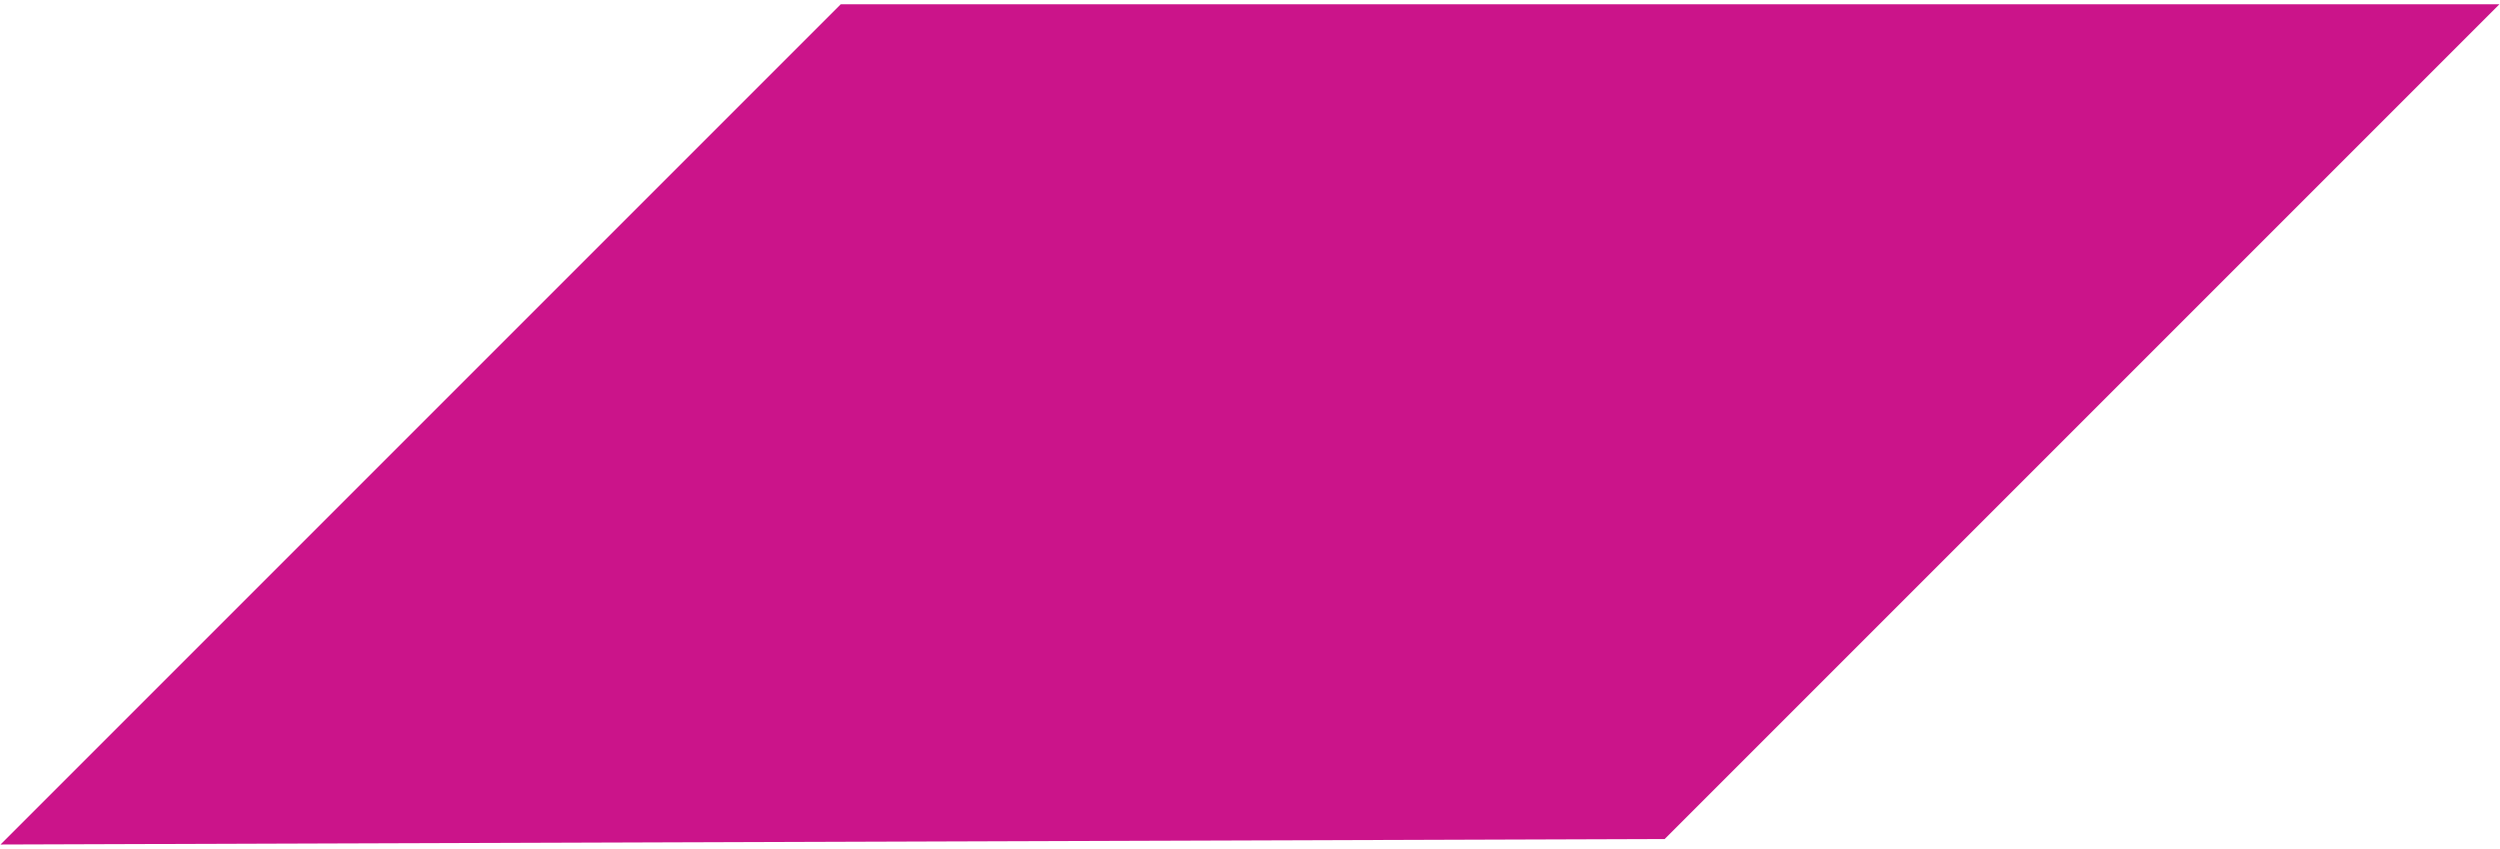
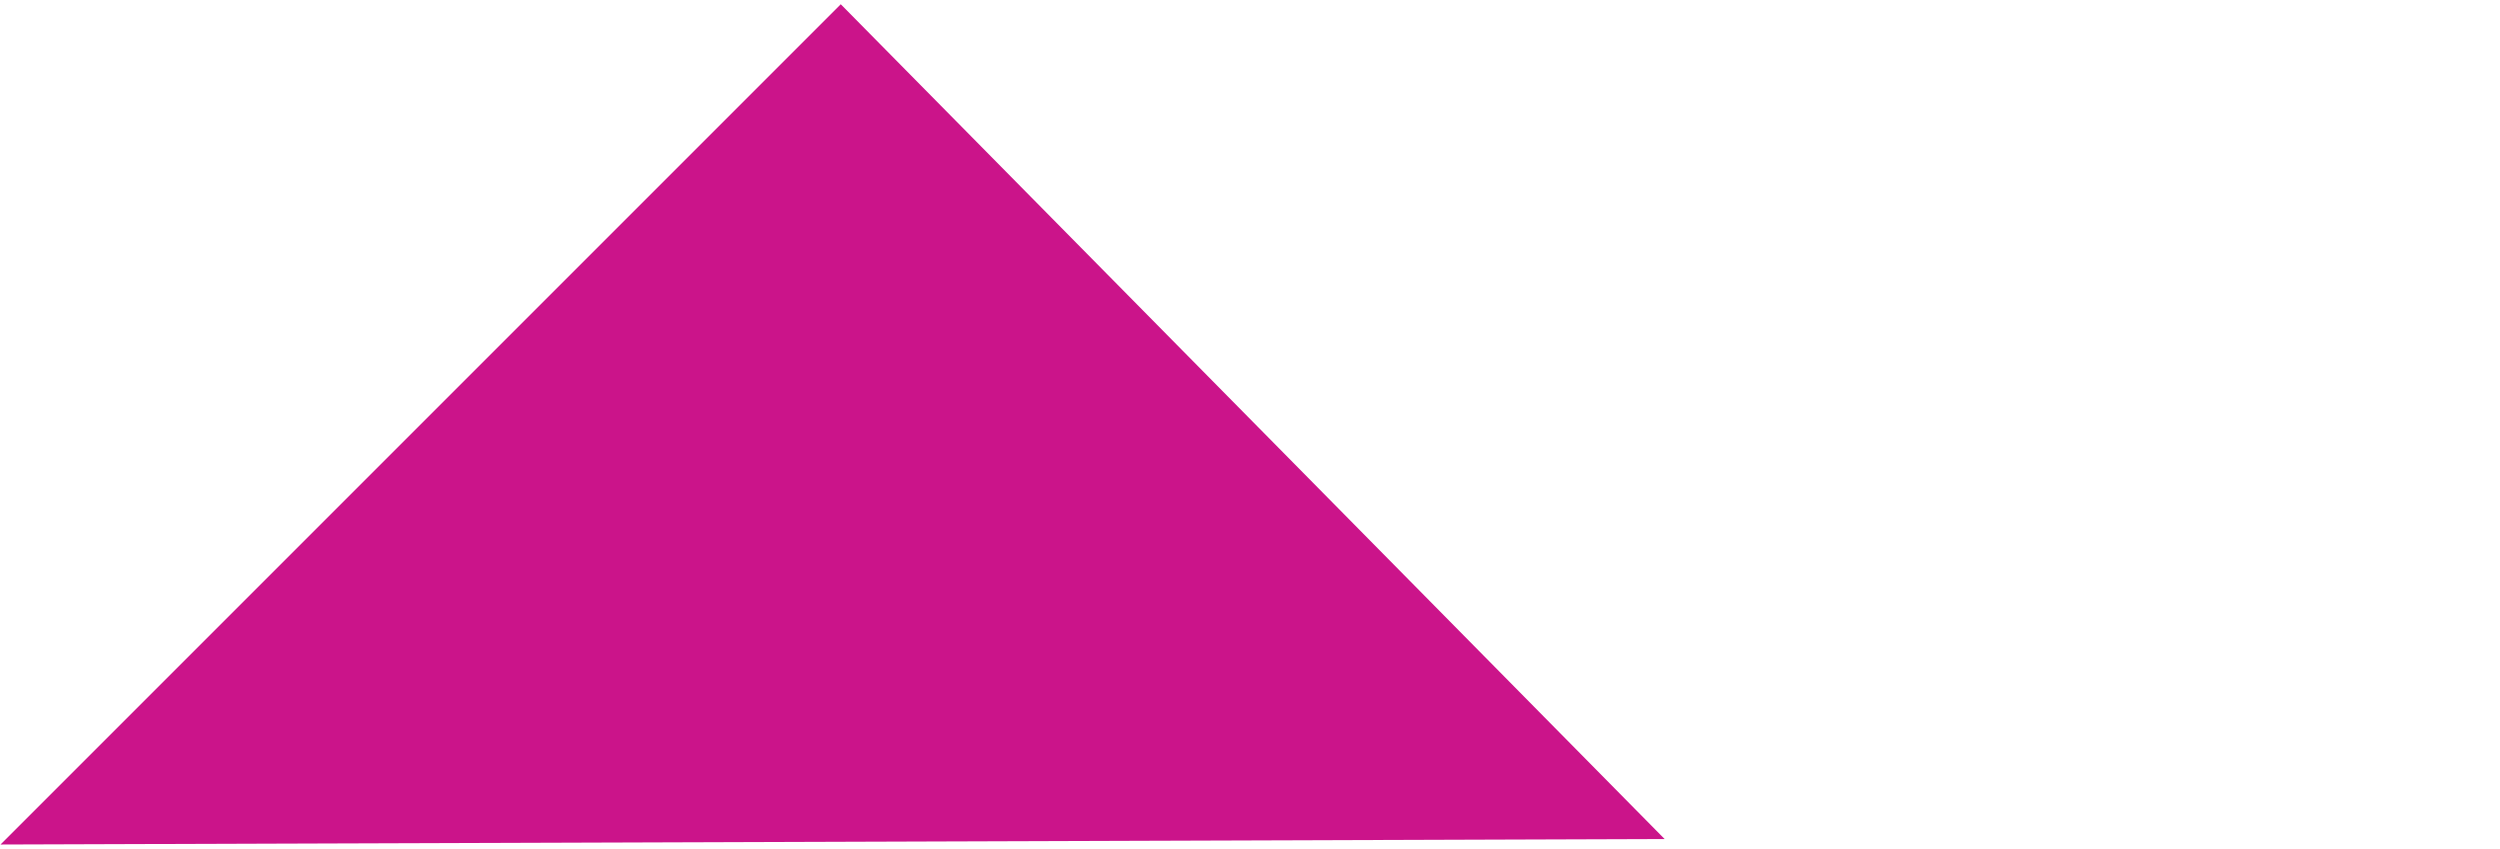
<svg xmlns="http://www.w3.org/2000/svg" width="162" height="55" viewBox="0 0 162 55" fill="none">
-   <path d="M107.869 54.37L0.035 54.724L54.482 0.276L161.963 0.276L107.869 54.37Z" fill="#CB148A" />
+   <path d="M107.869 54.37L0.035 54.724L54.482 0.276L107.869 54.37Z" fill="#CB148A" />
</svg>